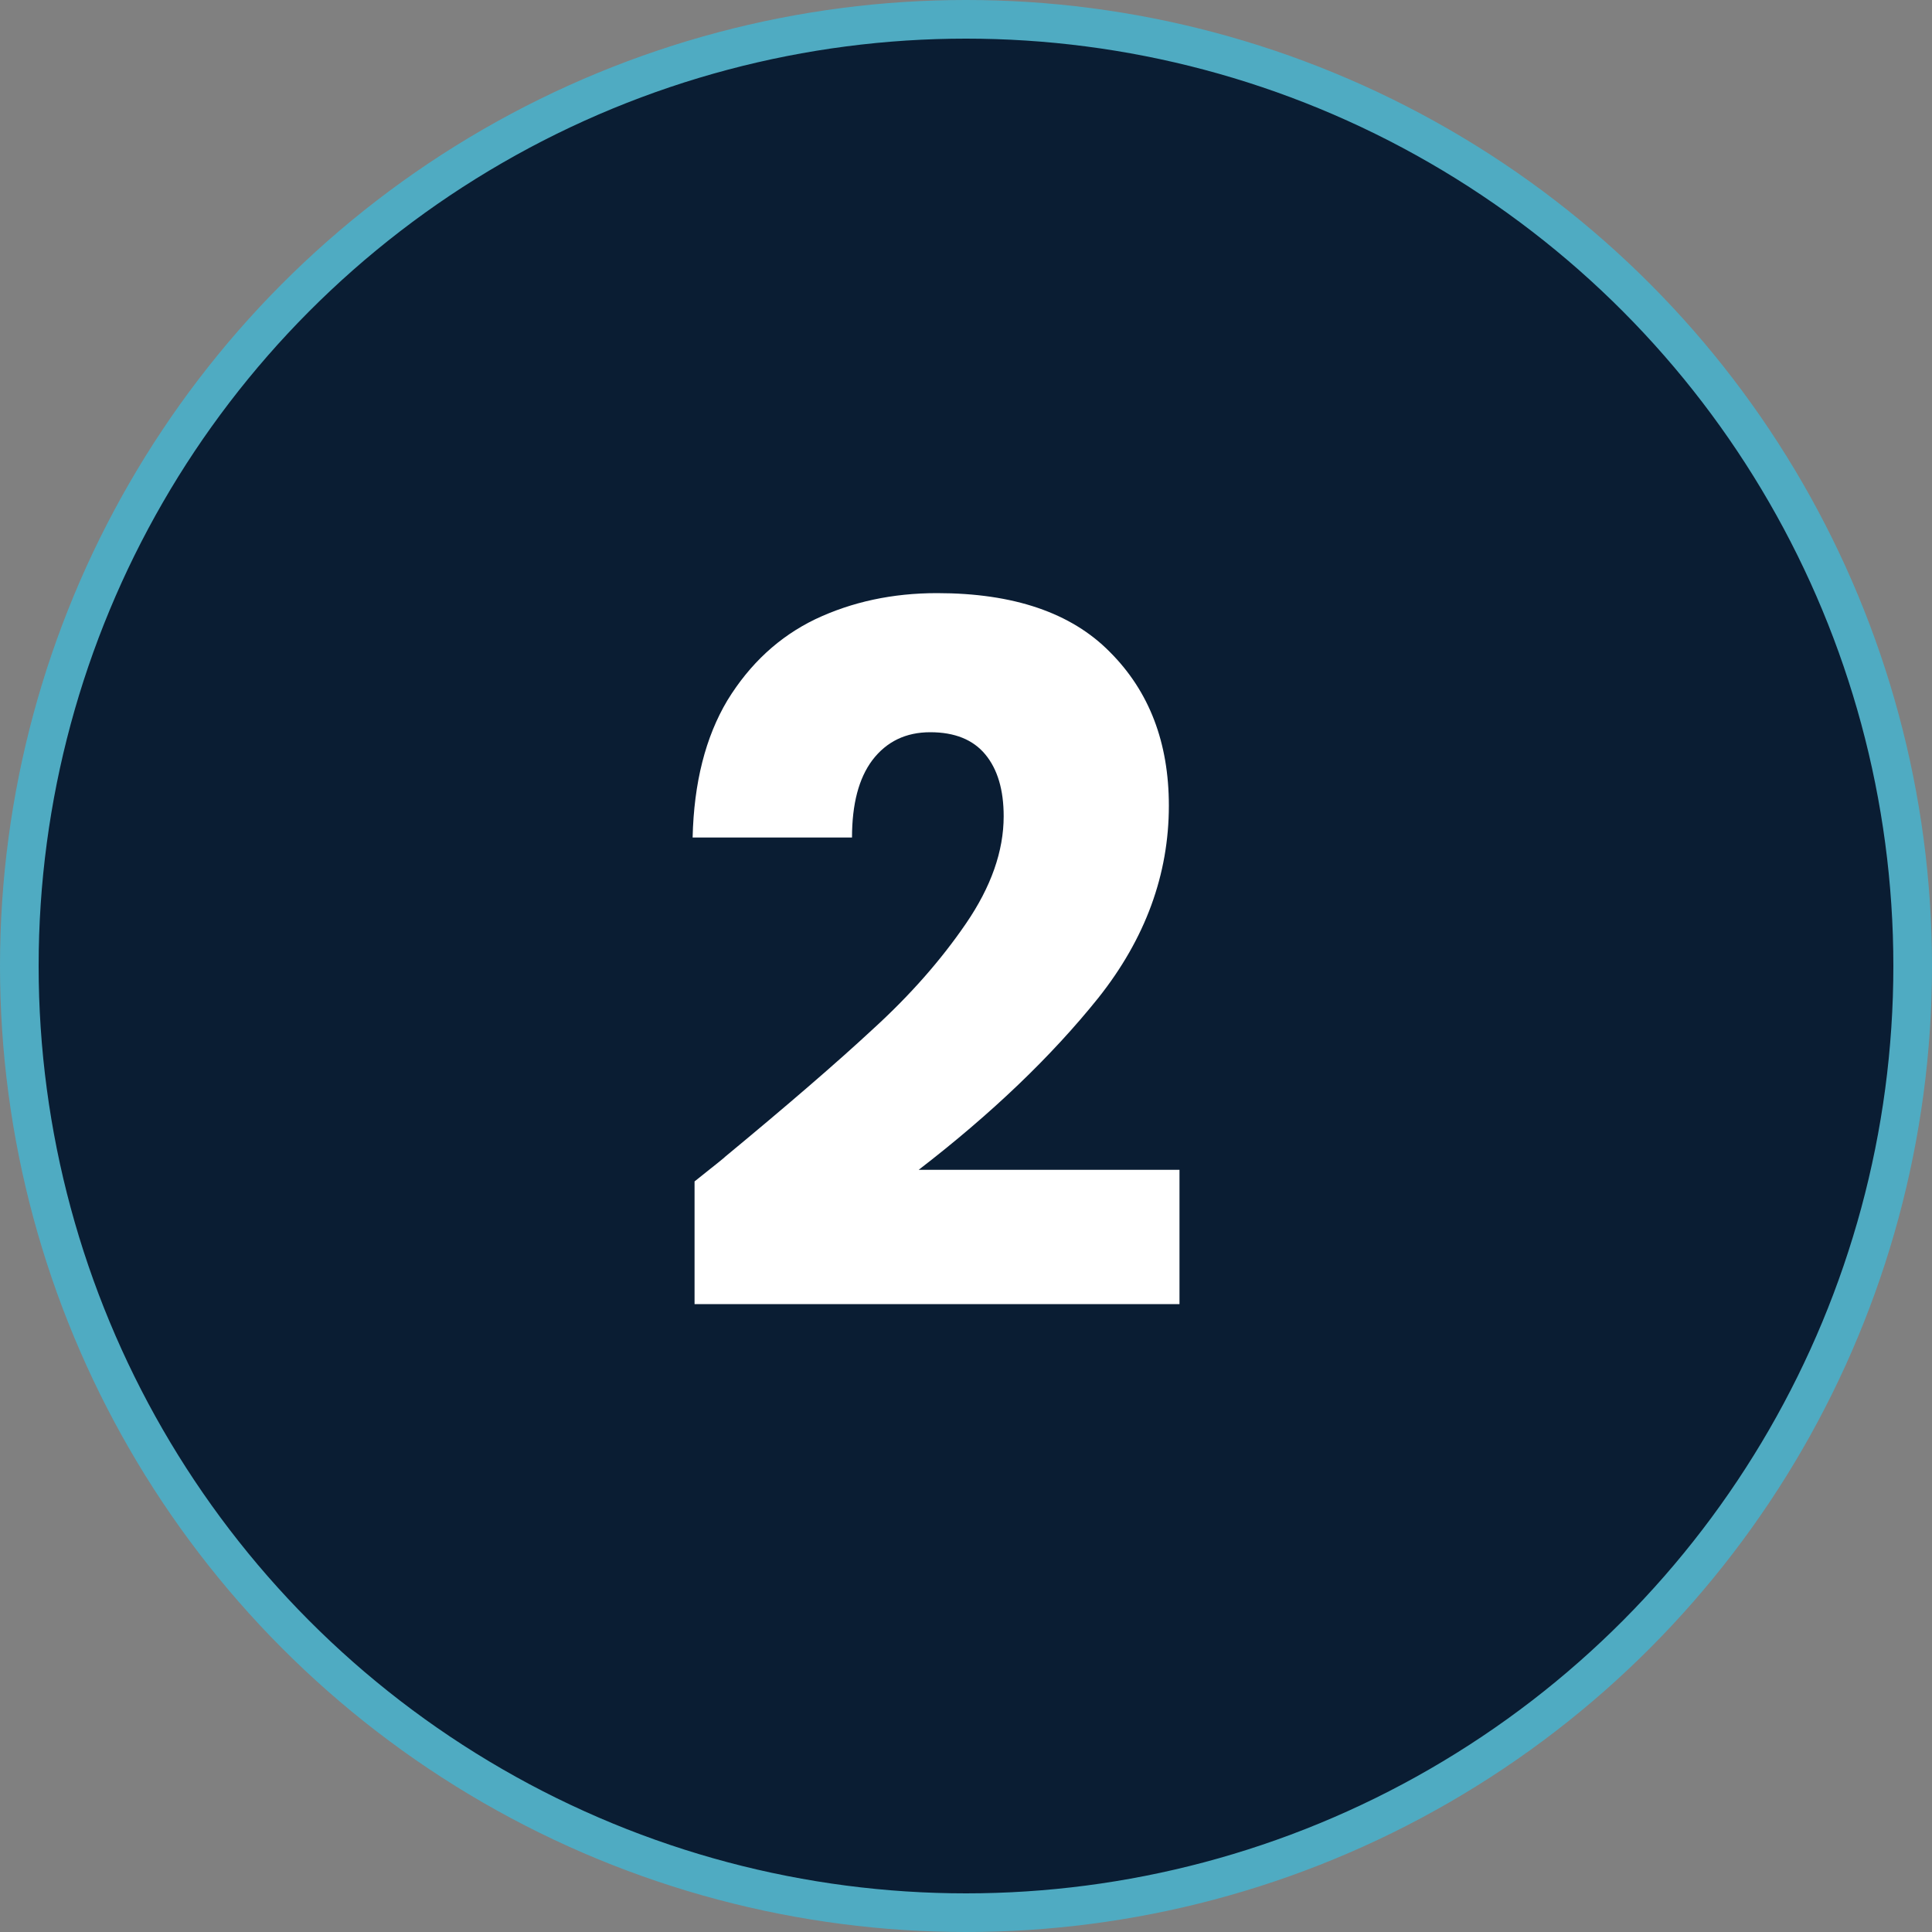
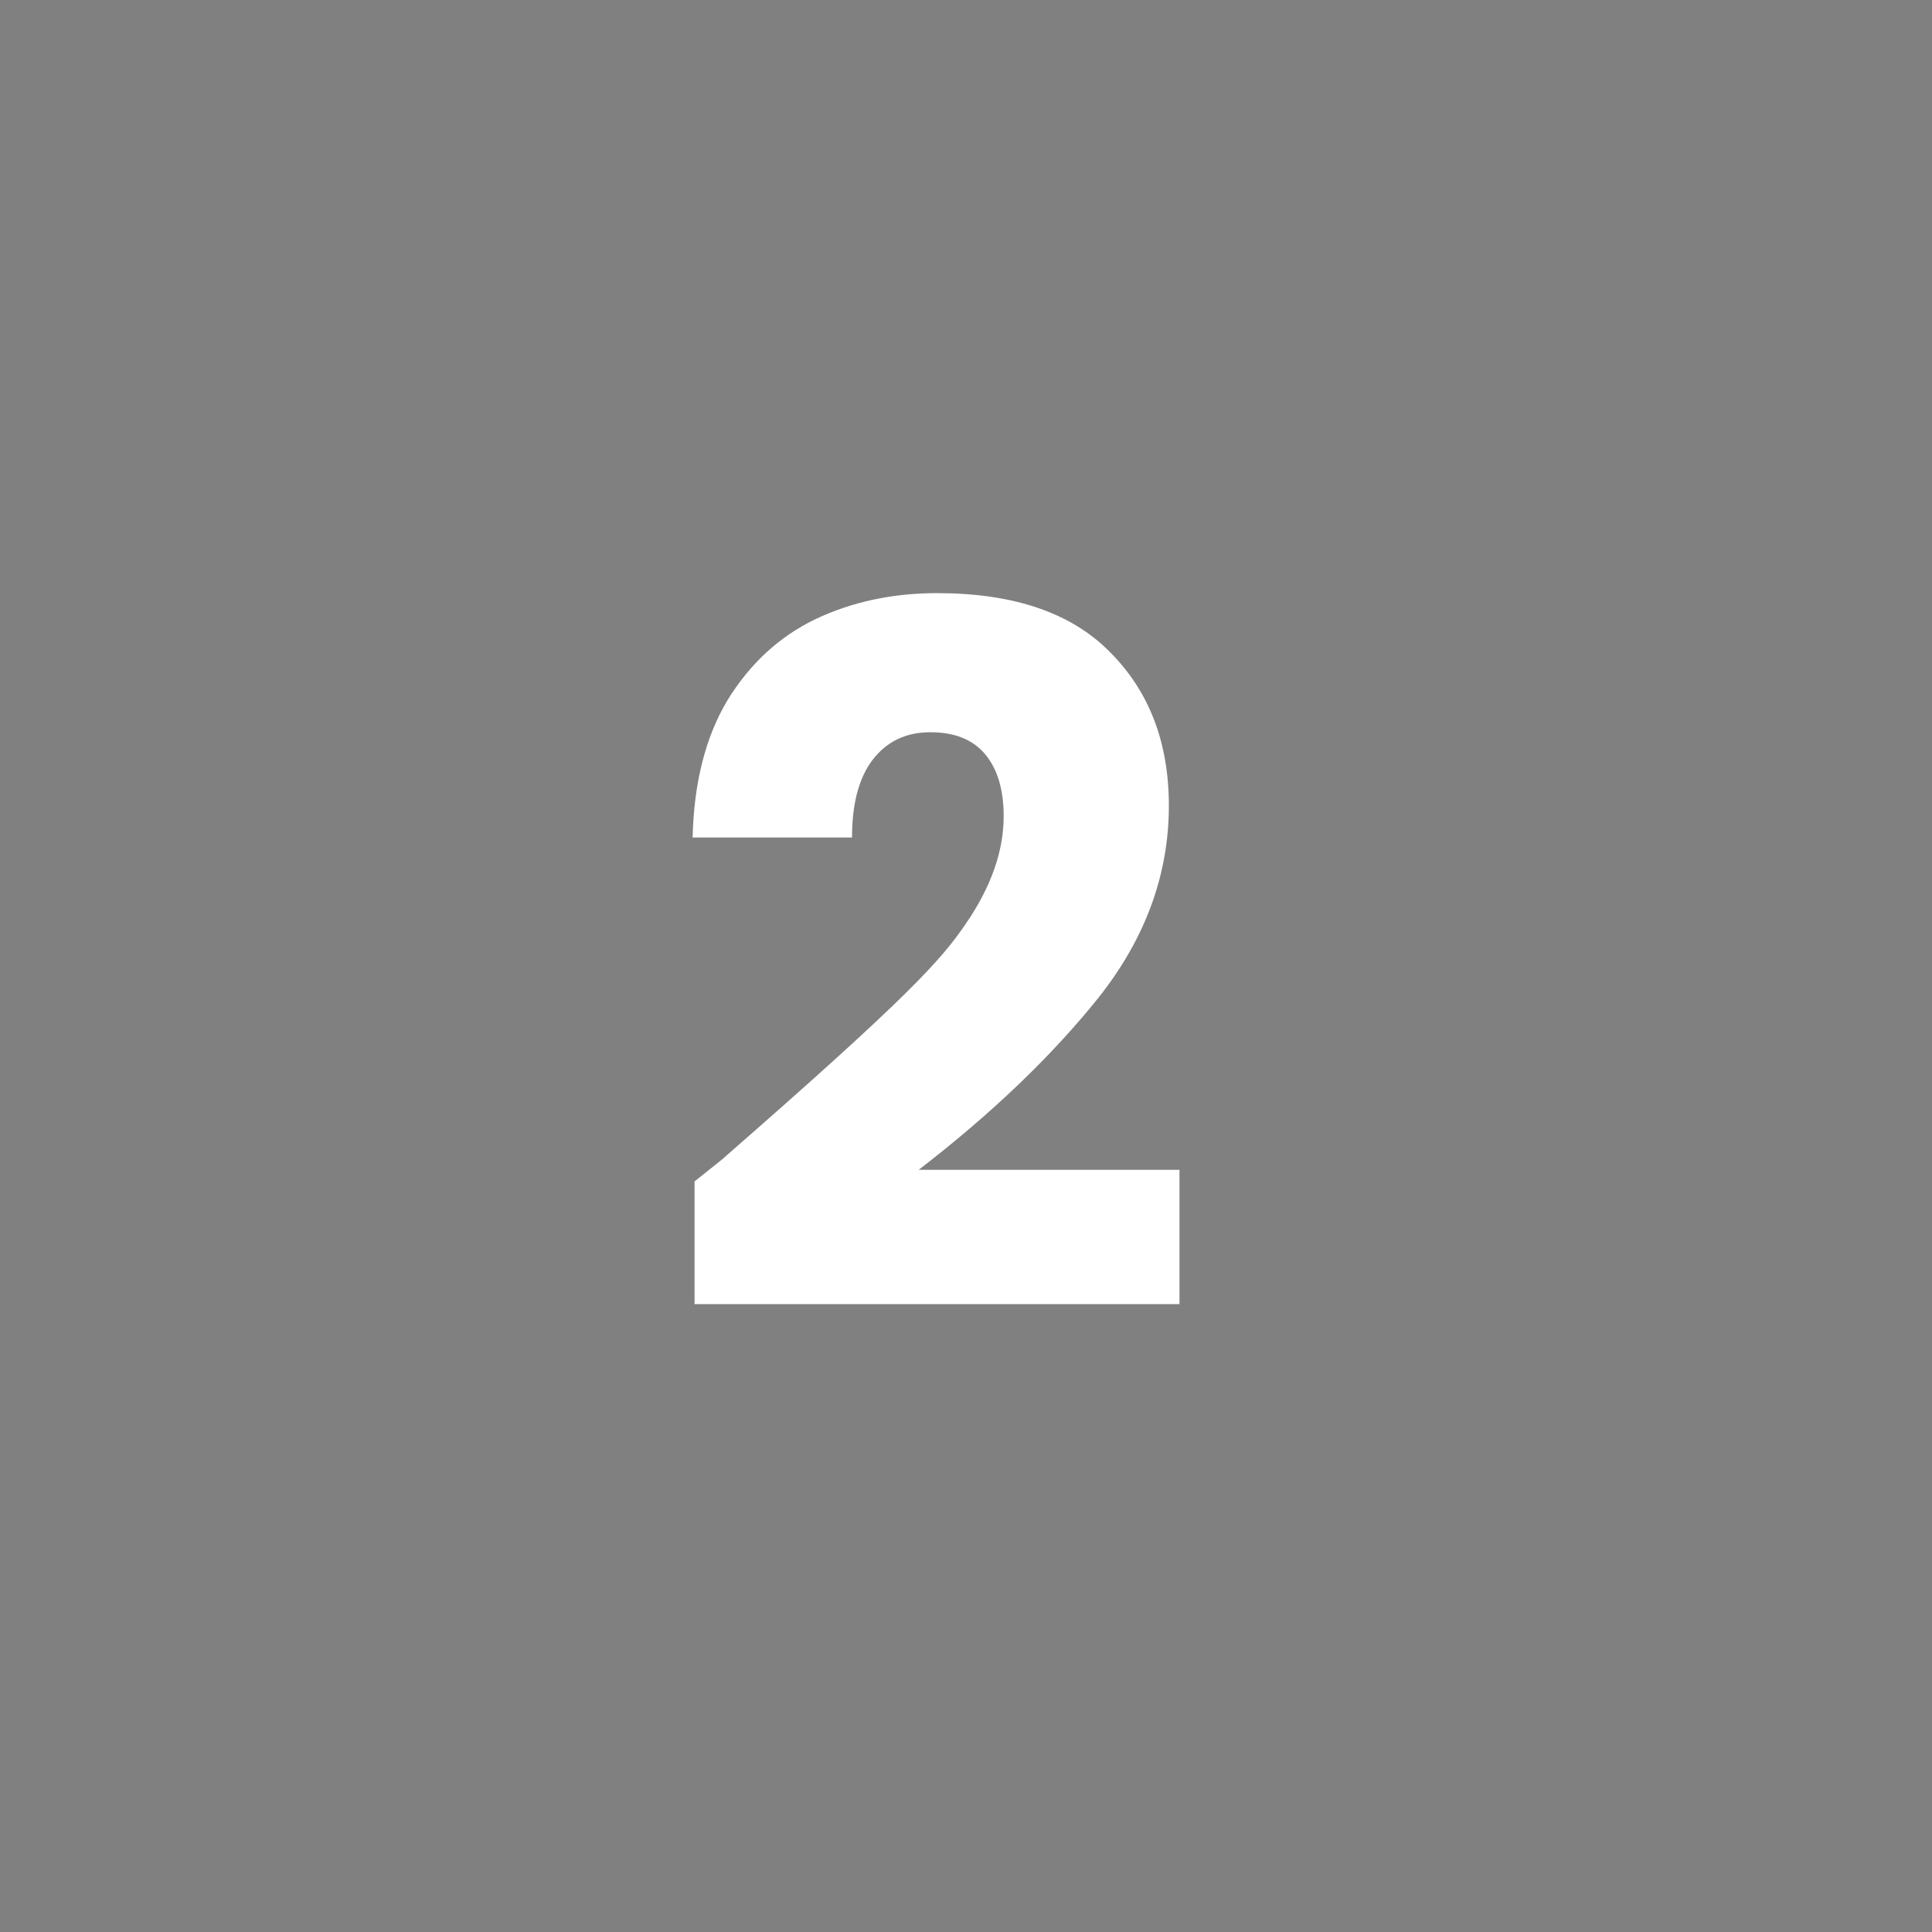
<svg xmlns="http://www.w3.org/2000/svg" width="50" height="50" viewBox="0 0 50 50" fill="none">
  <rect x="0" y="0" width="50" height="50" fill="#808080" stroke="none" />
-   <circle cx="25" cy="25" r="24.5" fill="#0A1D33" stroke="#4FABC2" />
-   <path d="M17.975 30.575C18.542 30.125 18.8 29.917 18.75 29.95C20.383 28.6 21.667 27.492 22.6 26.625C23.55 25.758 24.35 24.85 25 23.9C25.65 22.95 25.975 22.025 25.975 21.125C25.975 20.442 25.817 19.908 25.5 19.525C25.183 19.142 24.708 18.95 24.075 18.95C23.442 18.95 22.942 19.192 22.575 19.675C22.225 20.142 22.05 20.808 22.05 21.675H17.925C17.958 20.258 18.258 19.075 18.825 18.125C19.408 17.175 20.167 16.475 21.1 16.025C22.05 15.575 23.1 15.35 24.25 15.35C26.233 15.35 27.725 15.858 28.725 16.875C29.742 17.892 30.25 19.217 30.25 20.85C30.25 22.633 29.642 24.292 28.425 25.825C27.208 27.342 25.658 28.825 23.775 30.275H30.525V33.75H17.975V30.575Z" fill="white" />
+   <path d="M17.975 30.575C18.542 30.125 18.8 29.917 18.75 29.95C23.55 25.758 24.35 24.85 25 23.9C25.65 22.95 25.975 22.025 25.975 21.125C25.975 20.442 25.817 19.908 25.5 19.525C25.183 19.142 24.708 18.95 24.075 18.95C23.442 18.95 22.942 19.192 22.575 19.675C22.225 20.142 22.05 20.808 22.05 21.675H17.925C17.958 20.258 18.258 19.075 18.825 18.125C19.408 17.175 20.167 16.475 21.1 16.025C22.05 15.575 23.1 15.35 24.25 15.35C26.233 15.35 27.725 15.858 28.725 16.875C29.742 17.892 30.25 19.217 30.25 20.85C30.25 22.633 29.642 24.292 28.425 25.825C27.208 27.342 25.658 28.825 23.775 30.275H30.525V33.75H17.975V30.575Z" fill="white" />
</svg>